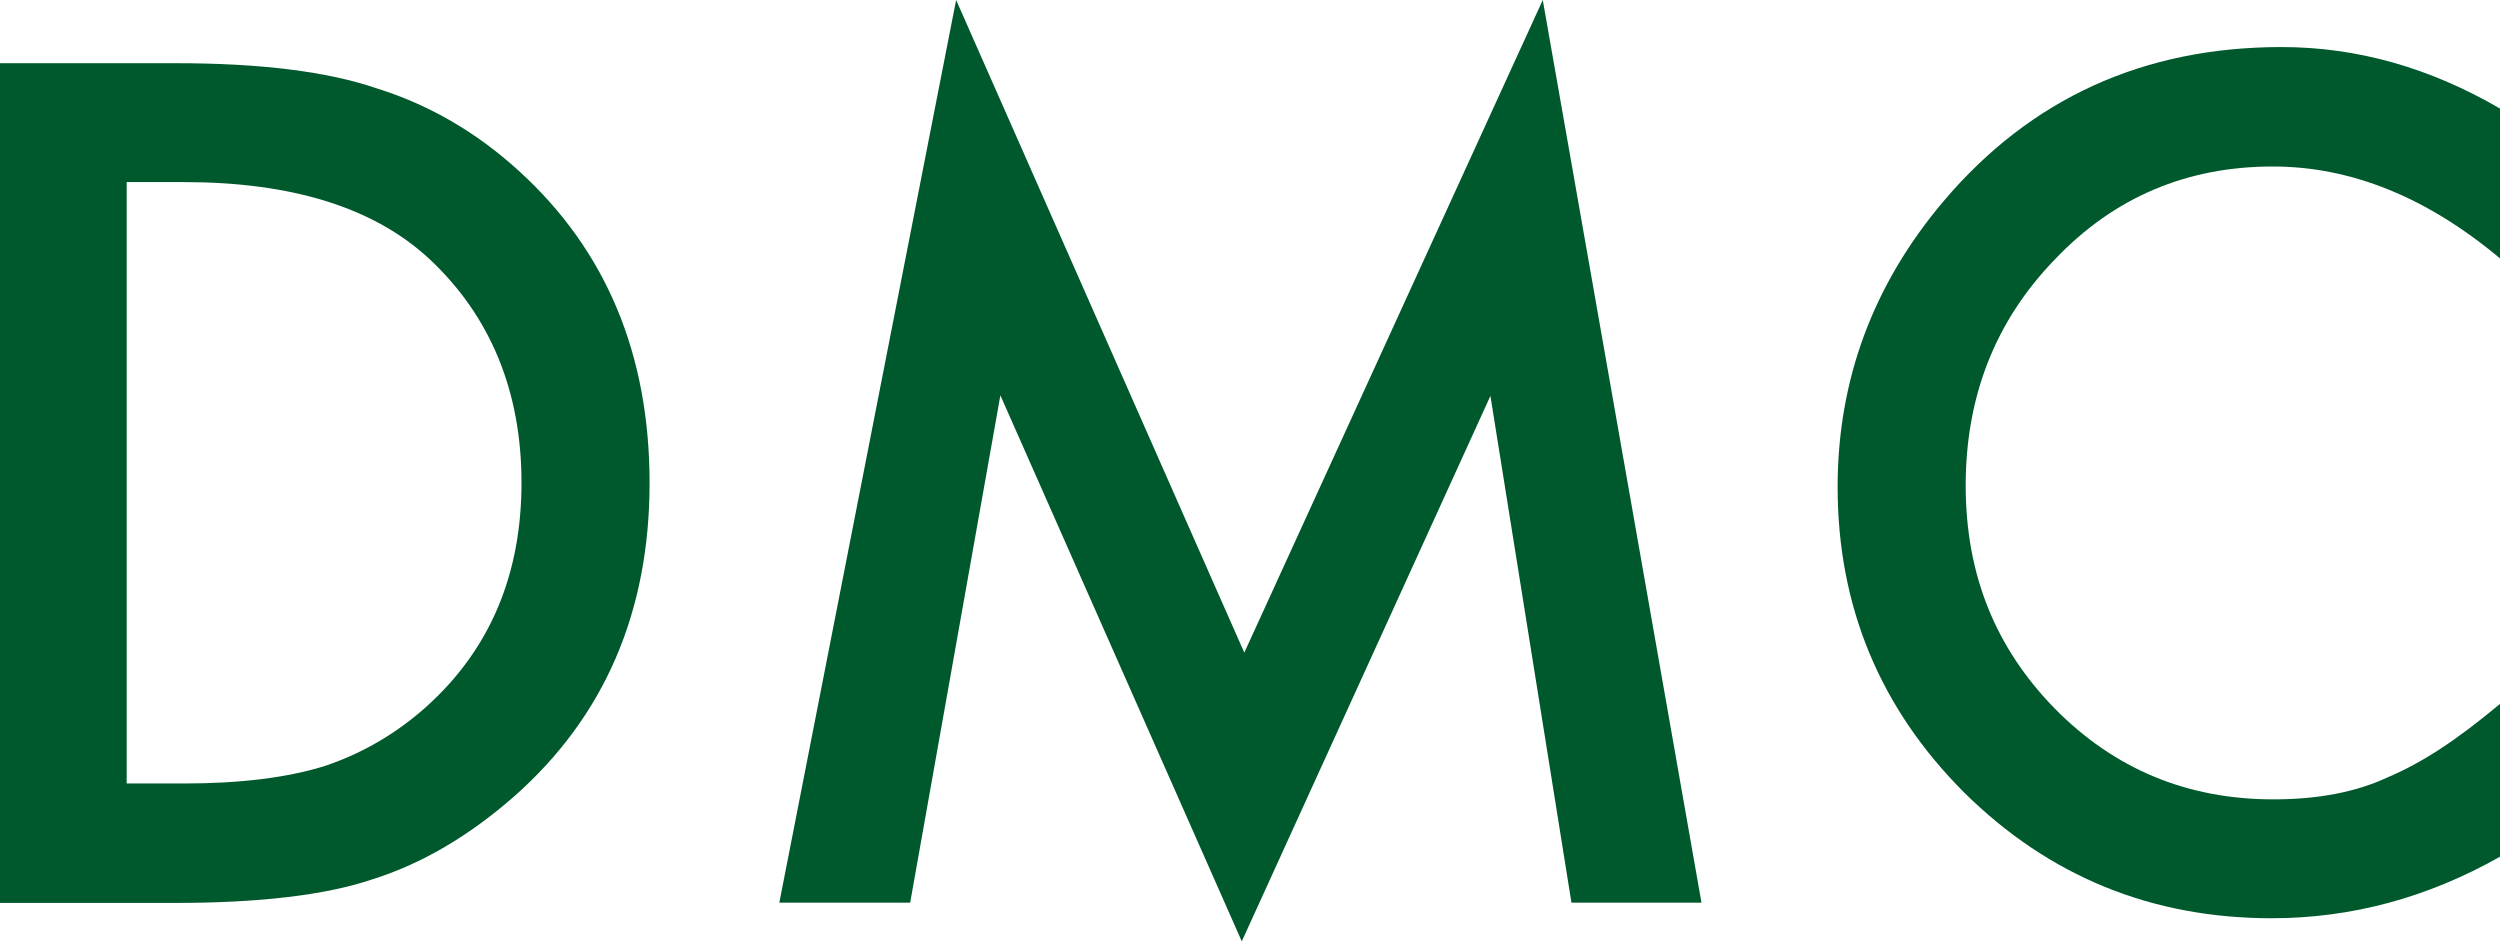
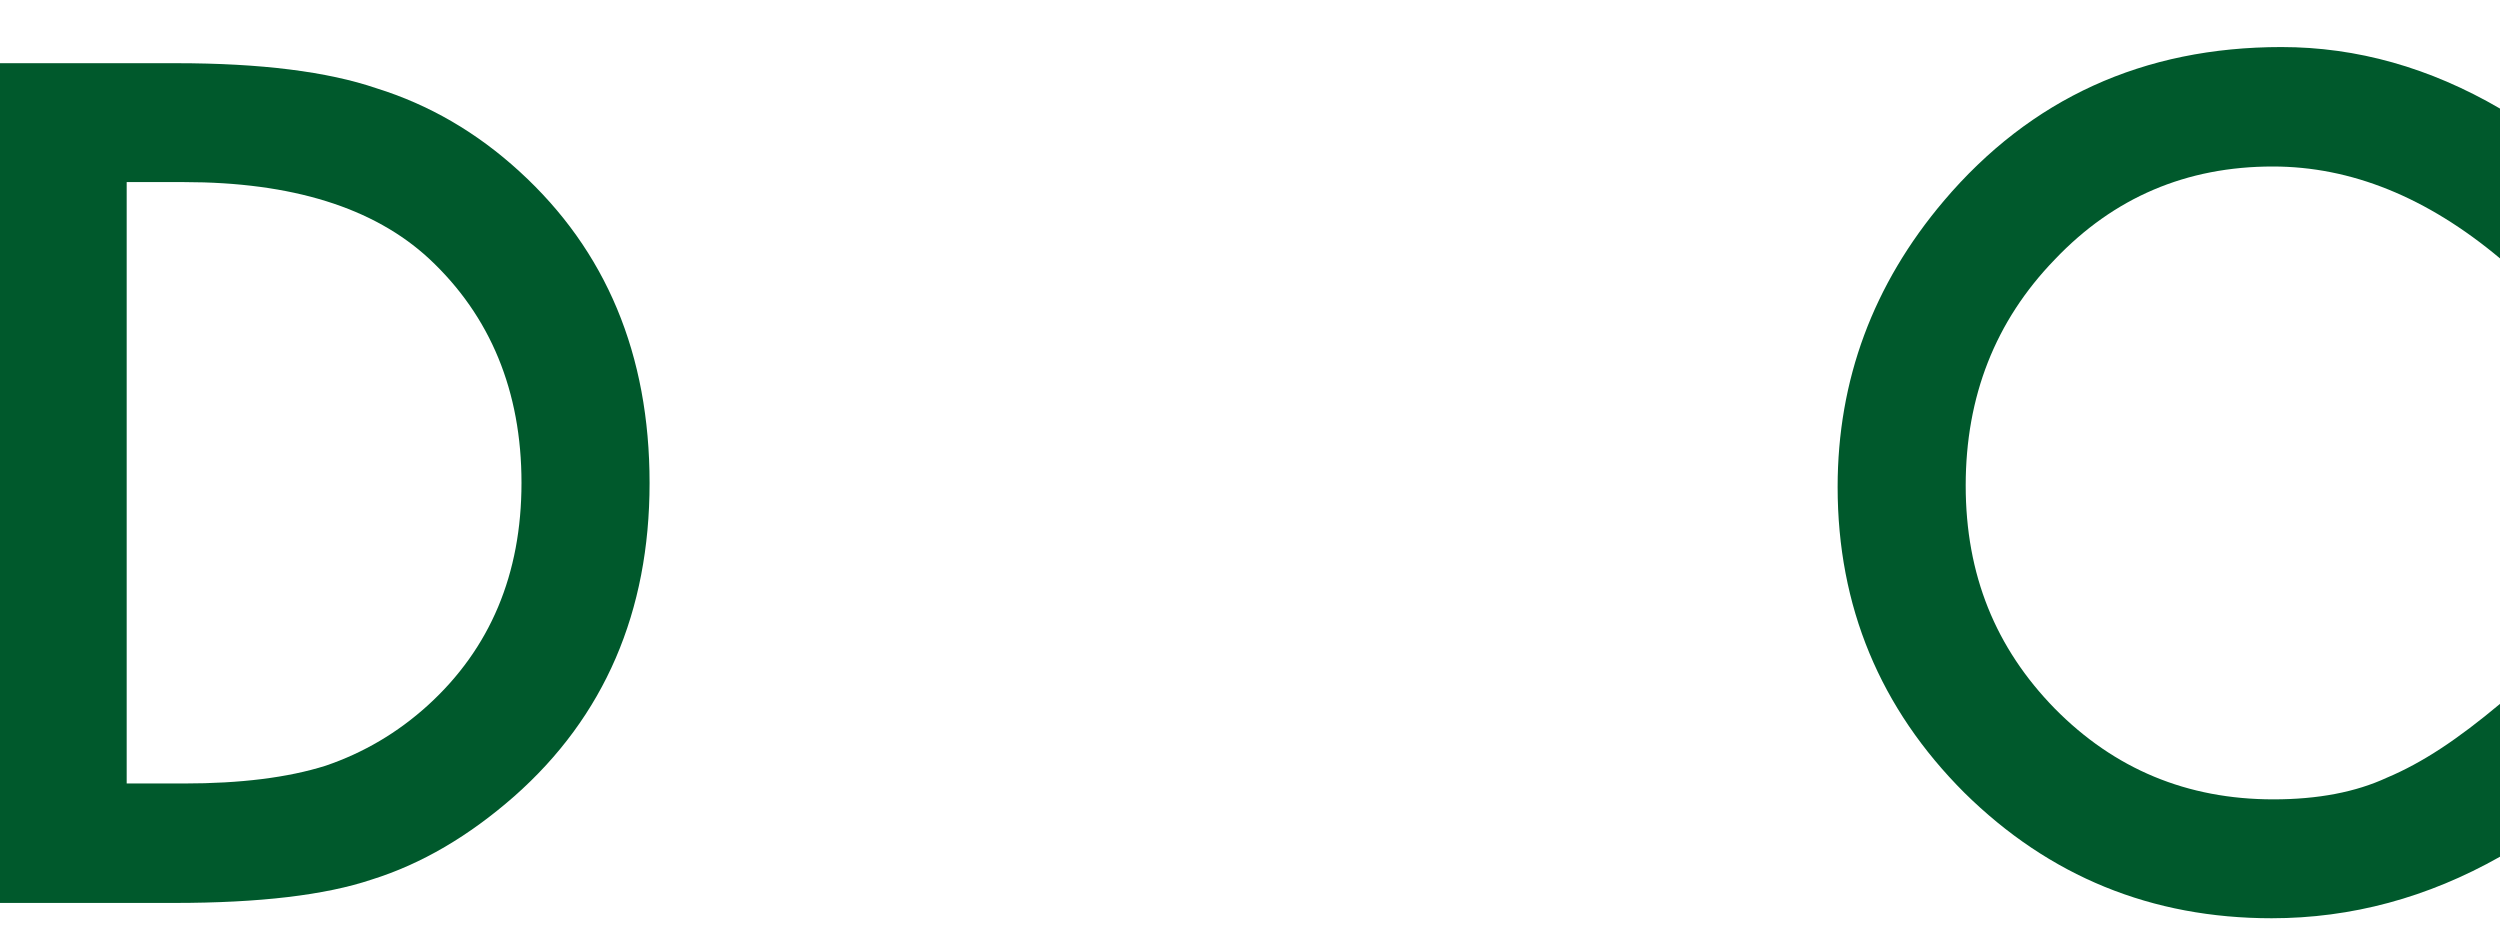
<svg xmlns="http://www.w3.org/2000/svg" id="_レイヤー_2" data-name="レイヤー 2" viewBox="0 0 89.79 33.81">
  <defs>
    <style>
      .cls-1 {
        fill: #00592c;
      }
    </style>
  </defs>
  <g id="_オンラインサロン申込" data-name="オンラインサロン申込">
    <g>
      <path class="cls-1" d="m0,32.42V2.27h6.33c3.03,0,5.43.3,7.19.9,1.89.59,3.6,1.58,5.14,2.99,3.11,2.84,4.67,6.57,4.67,11.19s-1.62,8.39-4.86,11.25c-1.63,1.43-3.33,2.43-5.12,2.99-1.67.56-4.03.84-7.09.84H0Zm4.55-4.28h2.05c2.04,0,3.74-.21,5.1-.64,1.35-.46,2.58-1.18,3.67-2.17,2.24-2.04,3.36-4.71,3.36-7.99s-1.11-5.99-3.32-8.05c-1.99-1.84-4.93-2.75-8.81-2.75h-2.05v21.6Z" />
-       <path class="cls-1" d="m27.99,32.42L34.34,0l10.35,23.44L55.41,0l5.7,32.42h-4.67l-2.91-18.2-8.93,19.59-8.67-19.61-3.24,18.22h-4.71Z" />
      <path class="cls-1" d="m89.79,3.89v5.39c-2.63-2.2-5.35-3.3-8.16-3.3-3.1,0-5.71,1.11-7.83,3.34-2.14,2.21-3.2,4.92-3.2,8.12s1.07,5.83,3.2,8.01c2.14,2.17,4.75,3.26,7.85,3.26,1.6,0,2.96-.26,4.08-.78.62-.26,1.27-.61,1.94-1.05.67-.44,1.38-.98,2.12-1.6v5.49c-2.6,1.47-5.34,2.21-8.2,2.21-4.31,0-7.99-1.5-11.04-4.51-3.03-3.03-4.55-6.69-4.55-10.98,0-3.84,1.27-7.27,3.81-10.27,3.12-3.68,7.17-5.53,12.13-5.53,2.71,0,5.33.74,7.85,2.21Z" />
    </g>
  </g>
</svg>